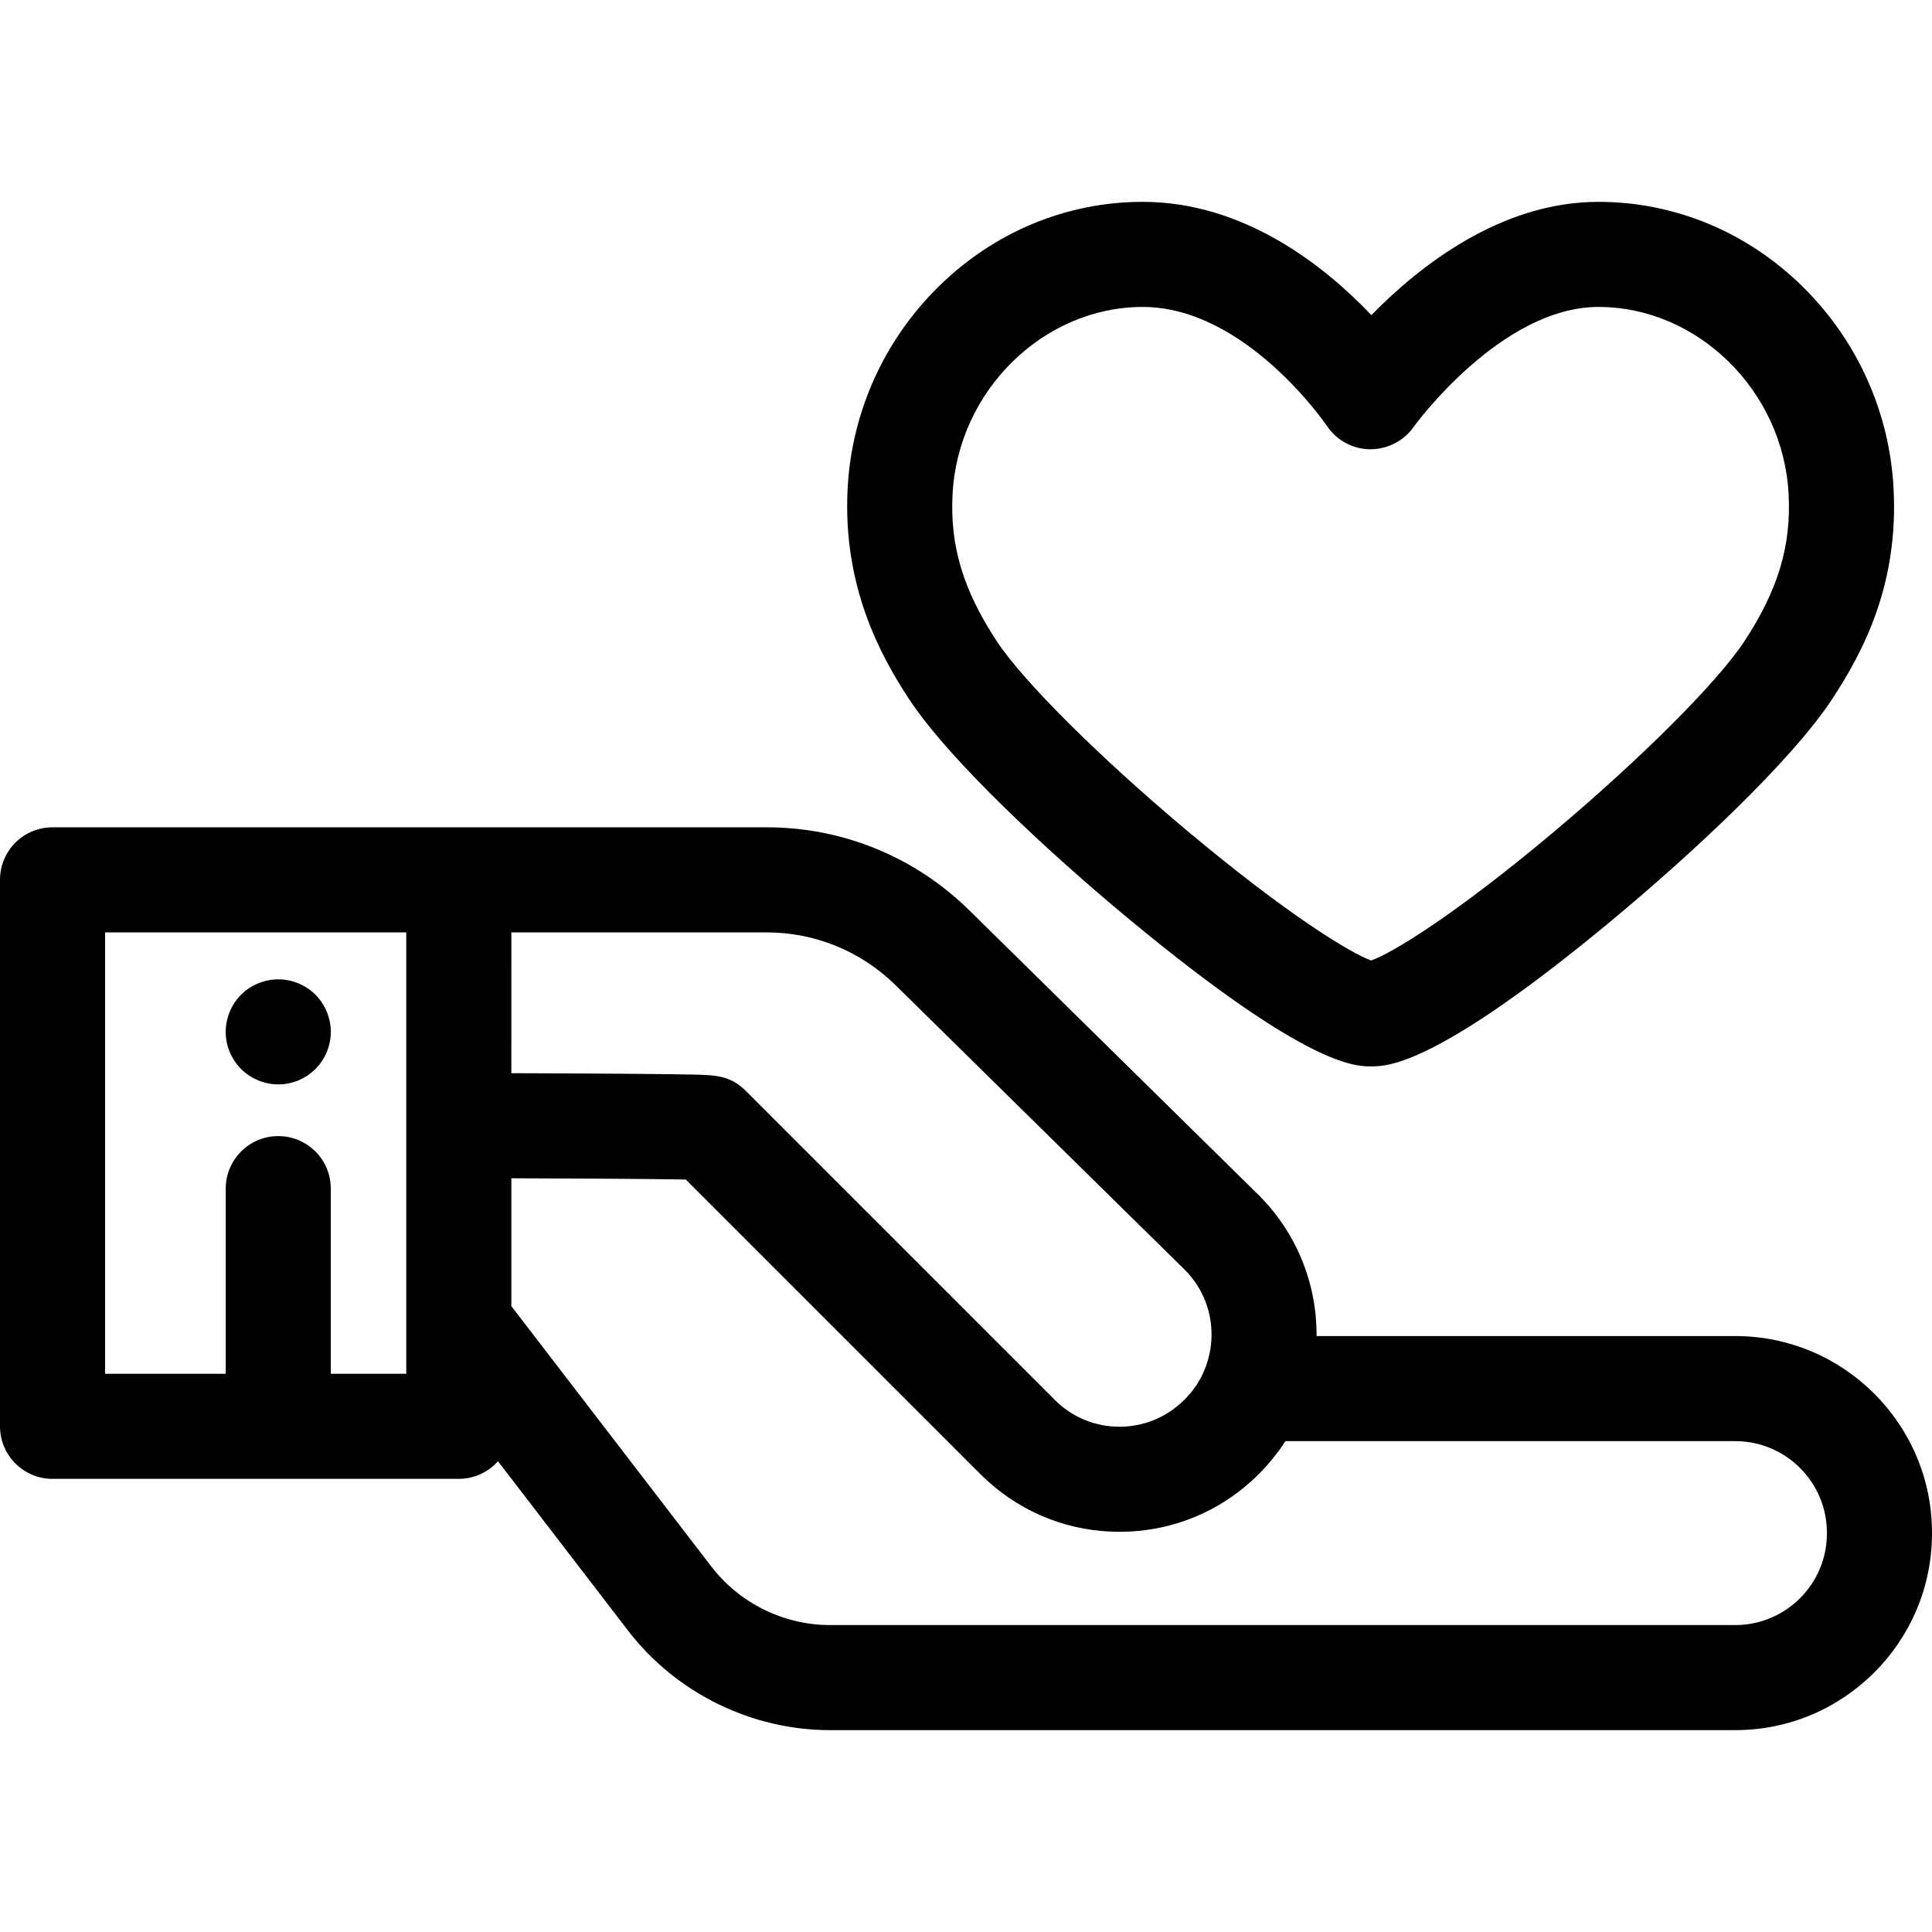
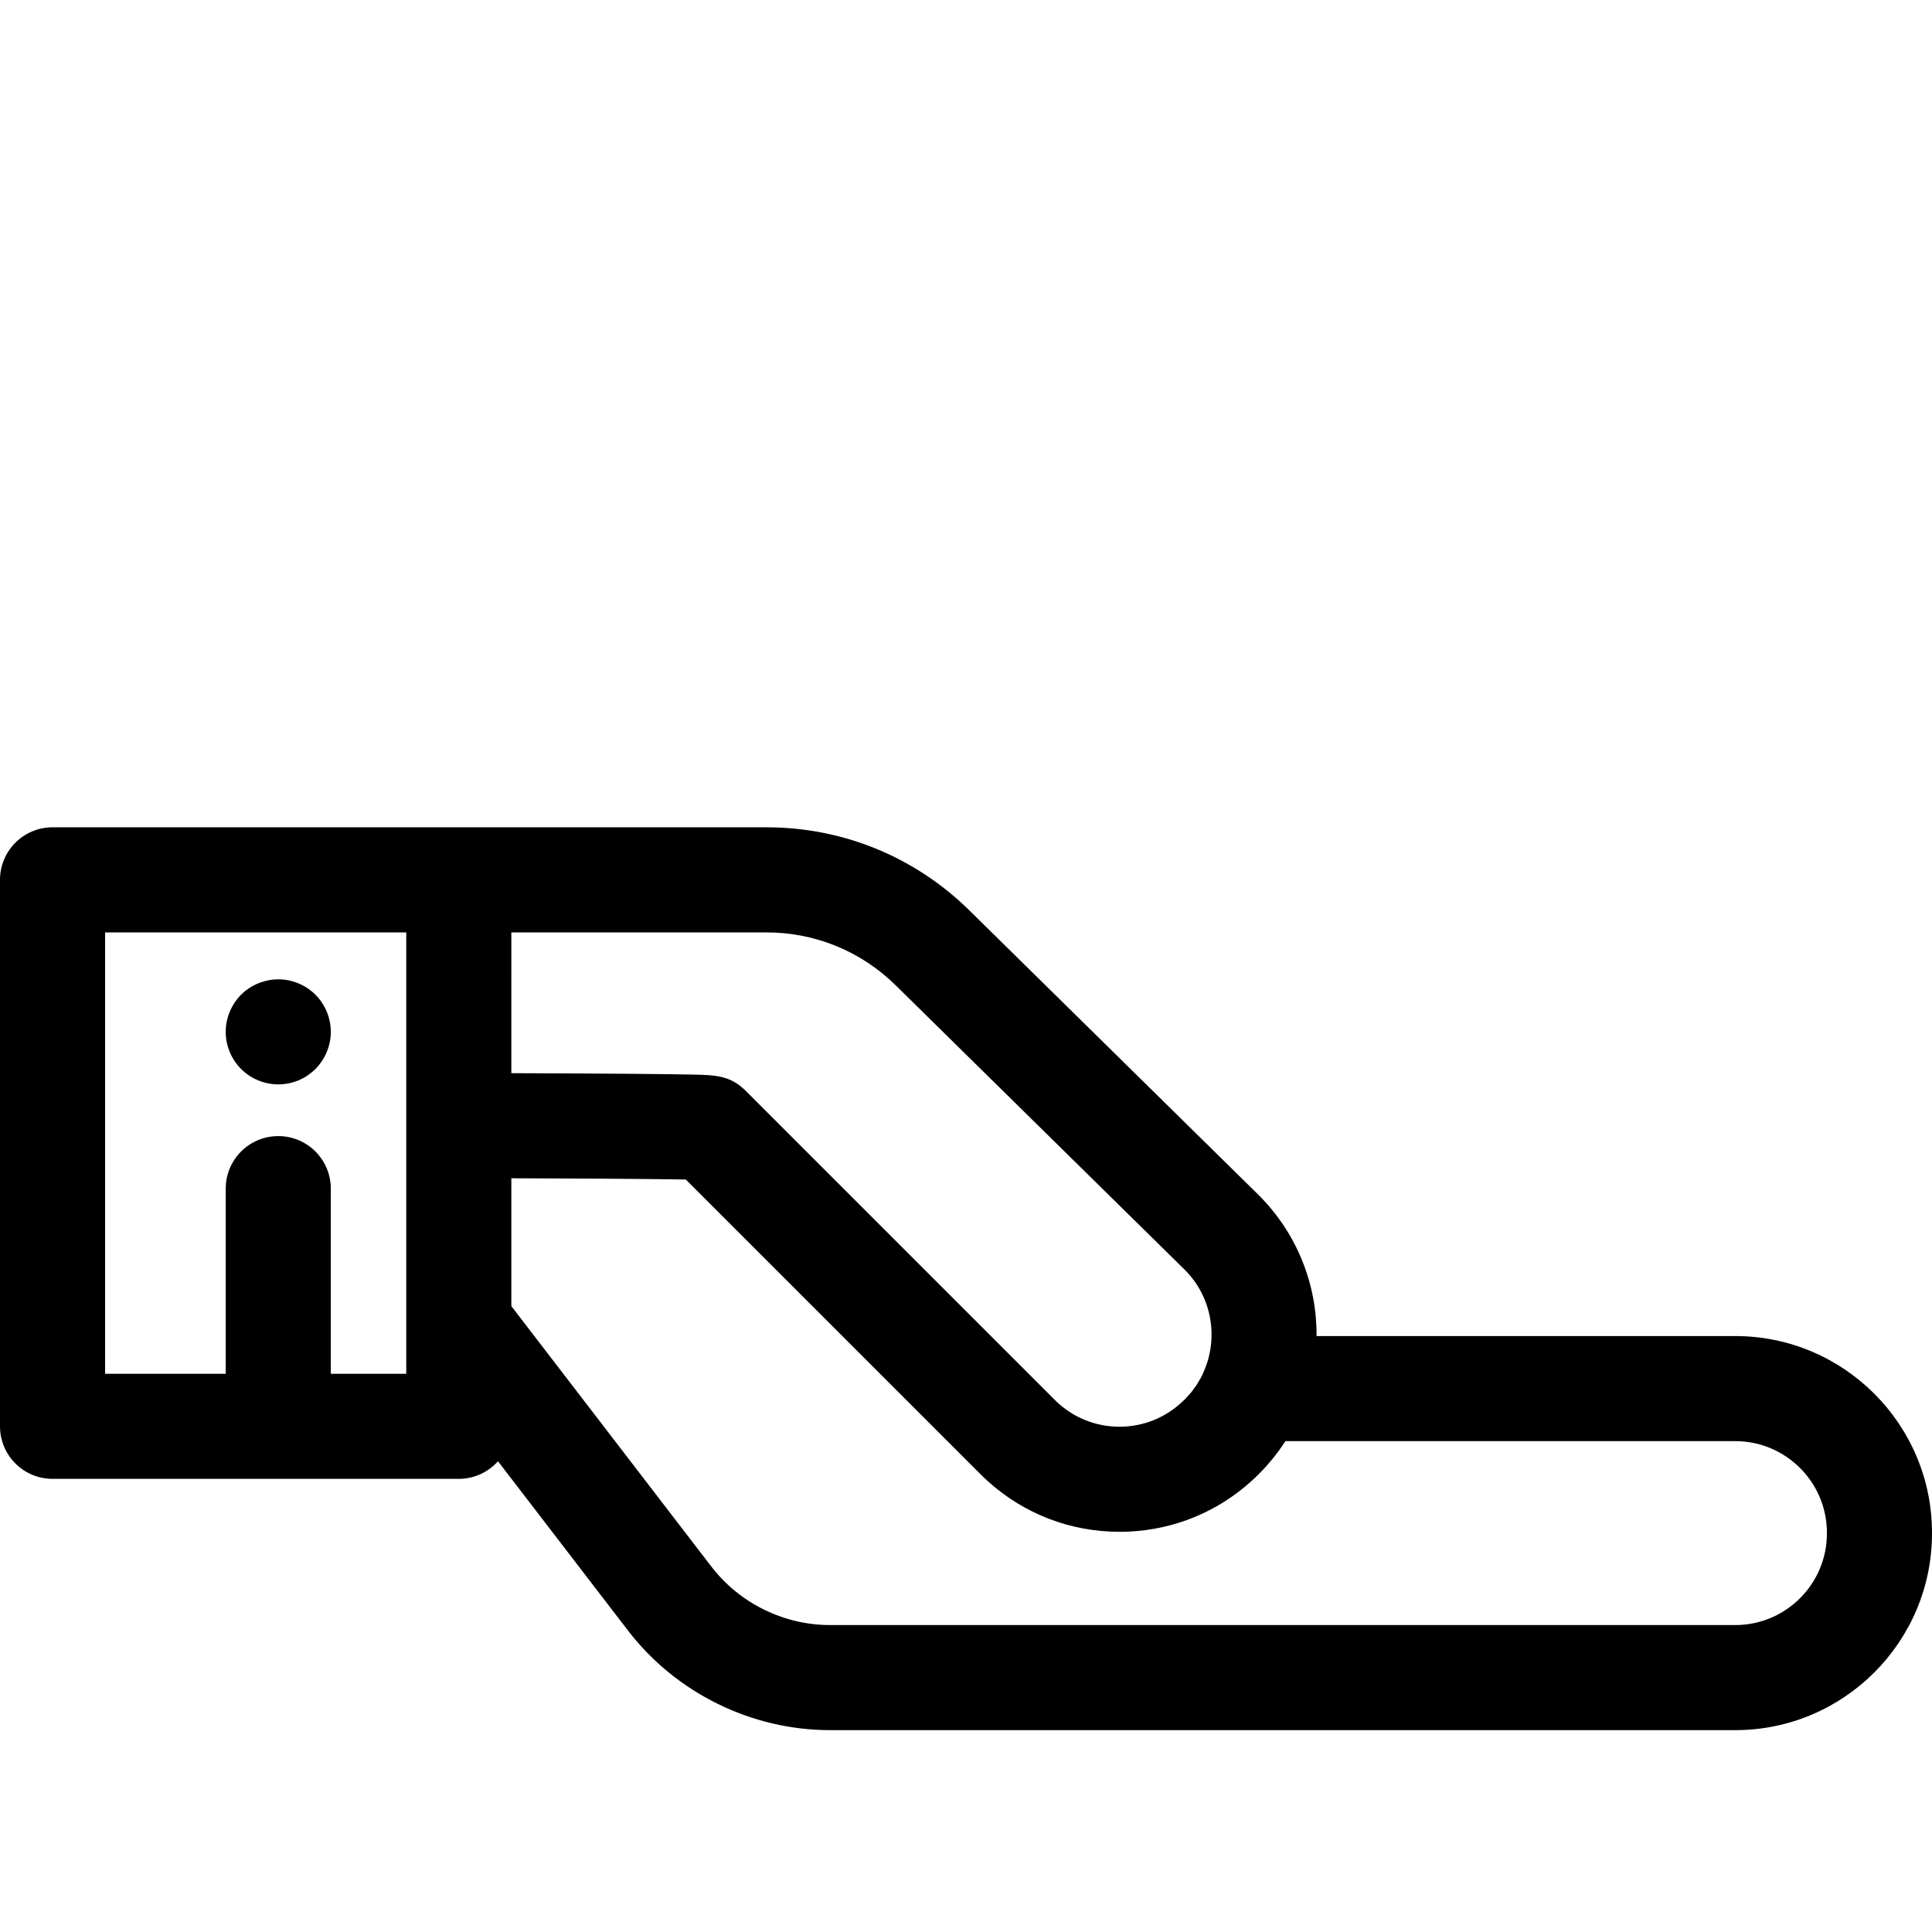
<svg xmlns="http://www.w3.org/2000/svg" fill="#000000" height="800px" width="800px" version="1.1" id="Layer_1" viewBox="0 0 511.999 511.999" xml:space="preserve">
  <g>
    <g>
      <path d="M459.868,354.068H348.905c0.091-13.489-5.003-27.02-15.305-37.323l-76.713-75.486    c-14.428-14.198-33.523-22.017-53.766-22.017h-81.534H13.925C6.234,219.242,0,225.476,0,233.167v144.82    c0,7.691,6.234,13.925,13.925,13.925h107.663c4.132,0,7.831-1.81,10.381-4.668l34.469,44.884    c12.684,16.516,32.689,26.377,53.512,26.377h239.917c28.745,0,52.132-23.386,52.132-52.132v-0.174    C512,377.455,488.613,354.068,459.868,354.068z M107.663,298.286v52.577v13.199H87.668V315c0-7.691-6.234-13.925-13.925-13.925    c-7.691,0-13.925,6.234-13.925,13.925v49.062H27.85v-116.97h79.813V298.286z M135.514,247.096h67.609    c12.888-0.004,25.044,4.975,34.232,14.014l76.632,75.407c7.366,7.366,8.973,18.317,4.889,27.267    c-0.181,0.397-0.348,0.803-0.55,1.189c-0.168,0.32-0.37,0.627-0.554,0.941c-0.224,0.383-0.433,0.774-0.678,1.145    c-0.171,0.26-0.375,0.504-0.557,0.759c-0.292,0.407-0.574,0.819-0.893,1.209c-0.199,0.244-0.429,0.471-0.641,0.709    c-0.334,0.377-0.657,0.763-1.018,1.124l-0.123,0.123c-0.142,0.142-0.298,0.265-0.443,0.402c-4.534,4.321-10.442,6.71-16.727,6.71    c-6.486,0-12.584-2.526-17.17-7.113l-81.94-81.94c-4.068-4.068-8.104-4.15-14.215-4.275c-3.029-0.061-7.474-0.118-13.216-0.17    c-0.898-0.008-1.839-0.015-2.8-0.024c-0.379-0.003-0.762-0.006-1.15-0.008c-0.791-0.006-1.603-0.013-2.434-0.018    c-0.524-0.004-1.061-0.007-1.6-0.011c-0.71-0.004-1.43-0.01-2.167-0.014c-0.51-0.003-1.021-0.007-1.543-0.01    c-0.861-0.006-1.741-0.01-2.637-0.015c-0.773-0.004-1.568-0.008-2.369-0.013c-0.537-0.003-1.078-0.006-1.626-0.008    c-0.688-0.004-1.374-0.007-2.08-0.01c-1.12-0.006-2.259-0.011-3.423-0.015c-0.526-0.003-1.065-0.004-1.601-0.007    c-1.23-0.006-2.483-0.011-3.761-0.015c-0.086,0-0.168,0-0.255-0.001c-1.688-0.007-3.419-0.013-5.191-0.02V247.096z     M484.151,406.375h-0.001c0,13.389-10.892,24.282-24.282,24.282H219.951c-12.229,0-23.976-5.79-31.425-15.49l-53.014-69.033    v-33.88c8.75,0.031,16.011,0.065,22.015,0.1c0.074,0,0.145,0.001,0.219,0.001c2.572,0.015,4.911,0.031,7.043,0.046    c0.148,0.001,0.297,0.003,0.443,0.003c2.664,0.019,4.992,0.04,7.029,0.06c0.128,0.001,0.255,0.003,0.38,0.004    c0.34,0.003,0.674,0.007,0.997,0.01c0.033,0,0.067,0,0.1,0.001c0.32,0.003,0.629,0.007,0.936,0.01    c0.096,0.001,0.196,0.001,0.291,0.003c1.076,0.011,2.054,0.024,2.938,0.035c0.068,0.001,0.132,0.001,0.199,0.003    c0.167,0.003,0.33,0.004,0.492,0.007c0.143,0.001,0.281,0.004,0.419,0.006c0.201,0.003,0.4,0.006,0.589,0.008    c0.017,0,0.035,0,0.053,0.001c0.216,0.003,0.421,0.007,0.622,0.01c0.067,0.001,0.135,0.003,0.201,0.003    c0.455,0.007,0.879,0.014,1.267,0.021l78.086,78.086c0.615,0.615,1.244,1.214,1.884,1.794c9.603,8.709,21.925,13.475,34.98,13.475    c0.87,0,1.738-0.021,2.601-0.063c12.095-0.59,23.433-5.29,32.378-13.411c0.641-0.581,1.269-1.179,1.884-1.795l0.123-0.123    c0.648-0.648,1.273-1.308,1.878-1.98c0.276-0.306,0.535-0.624,0.803-0.936c0.316-0.368,0.639-0.731,0.943-1.106    c0.331-0.407,0.645-0.827,0.962-1.244c0.22-0.288,0.448-0.574,0.663-0.866c0.331-0.453,0.645-0.918,0.961-1.38    c0.182-0.267,0.37-0.532,0.547-0.802c0.071-0.107,0.148-0.21,0.217-0.319h119.212c13.389,0,24.282,10.892,24.282,24.282V406.375z" />
    </g>
  </g>
  <g>
    <g>
-       <path d="M501.81,129.372c-1.081-20.197-9.632-39.161-24.076-53.398c-14.708-14.496-33.932-22.481-54.133-22.481    c-26.026,0-47.664,17.206-60.171,30.022c-12.241-12.885-33.594-30.022-60.589-30.022c-20.2,0-39.424,7.983-54.131,22.481    c-14.444,14.238-22.994,33.201-24.075,53.401c-1.38,25.863,8.646,44.309,16.308,55.937c10.749,16.308,37.352,40.962,58.666,58.598    c46.764,38.692,59.535,38.692,63.733,38.692c4.254,0,17.199,0,63.715-38.62c21.152-17.561,47.617-42.198,58.458-58.684    C493.82,172.663,503.177,154.888,501.81,129.372z M462.243,169.999c-7.092,10.784-27.42,31.1-50.583,50.556    c-25.902,21.756-42.677,32.018-48.285,33.985c-5.616-2.009-22.443-12.34-48.488-34.146    c-23.313-19.517-43.685-39.774-50.693-50.406c-8.972-13.621-12.487-25.323-11.75-39.129c1.461-27.303,24.068-49.516,50.395-49.516    c27.303,0,48.595,31.214,48.786,31.497c2.543,3.831,6.815,6.16,11.412,6.223c4.634,0.014,8.932-2.149,11.577-5.91    c0.224-0.319,23.107-31.809,48.984-31.809c26.328,0,48.938,22.213,50.399,49.517C474.735,144.636,471.219,156.342,462.243,169.999    z" />
-     </g>
+       </g>
  </g>
  <g>
    <g>
      <path d="M87.395,270.733c-0.18-0.891-0.446-1.768-0.794-2.604c-0.348-0.849-0.78-1.657-1.281-2.409    c-0.501-0.766-1.086-1.476-1.727-2.117s-1.365-1.225-2.117-1.727c-0.766-0.501-1.573-0.933-2.409-1.281    c-0.836-0.348-1.713-0.613-2.604-0.794c-4.526-0.919-9.33,0.571-12.574,3.802c-0.641,0.641-1.211,1.351-1.727,2.117    c-0.501,0.752-0.933,1.56-1.281,2.409c-0.348,0.836-0.613,1.713-0.794,2.604c-0.181,0.891-0.265,1.81-0.265,2.715    c0,0.905,0.084,1.824,0.265,2.729c0.181,0.877,0.446,1.755,0.794,2.604c0.348,0.836,0.78,1.643,1.281,2.395    c0.515,0.766,1.086,1.476,1.727,2.117c2.604,2.59,6.183,4.08,9.859,4.08c0.905,0,1.81-0.083,2.715-0.265    c0.891-0.181,1.768-0.446,2.604-0.794s1.643-0.78,2.409-1.281c0.752-0.515,1.476-1.1,2.117-1.741s1.225-1.351,1.727-2.117    c0.501-0.752,0.933-1.56,1.281-2.395c0.348-0.849,0.613-1.727,0.794-2.604c0.181-0.905,0.279-1.824,0.279-2.729    S87.576,271.624,87.395,270.733z" />
    </g>
  </g>
</svg>